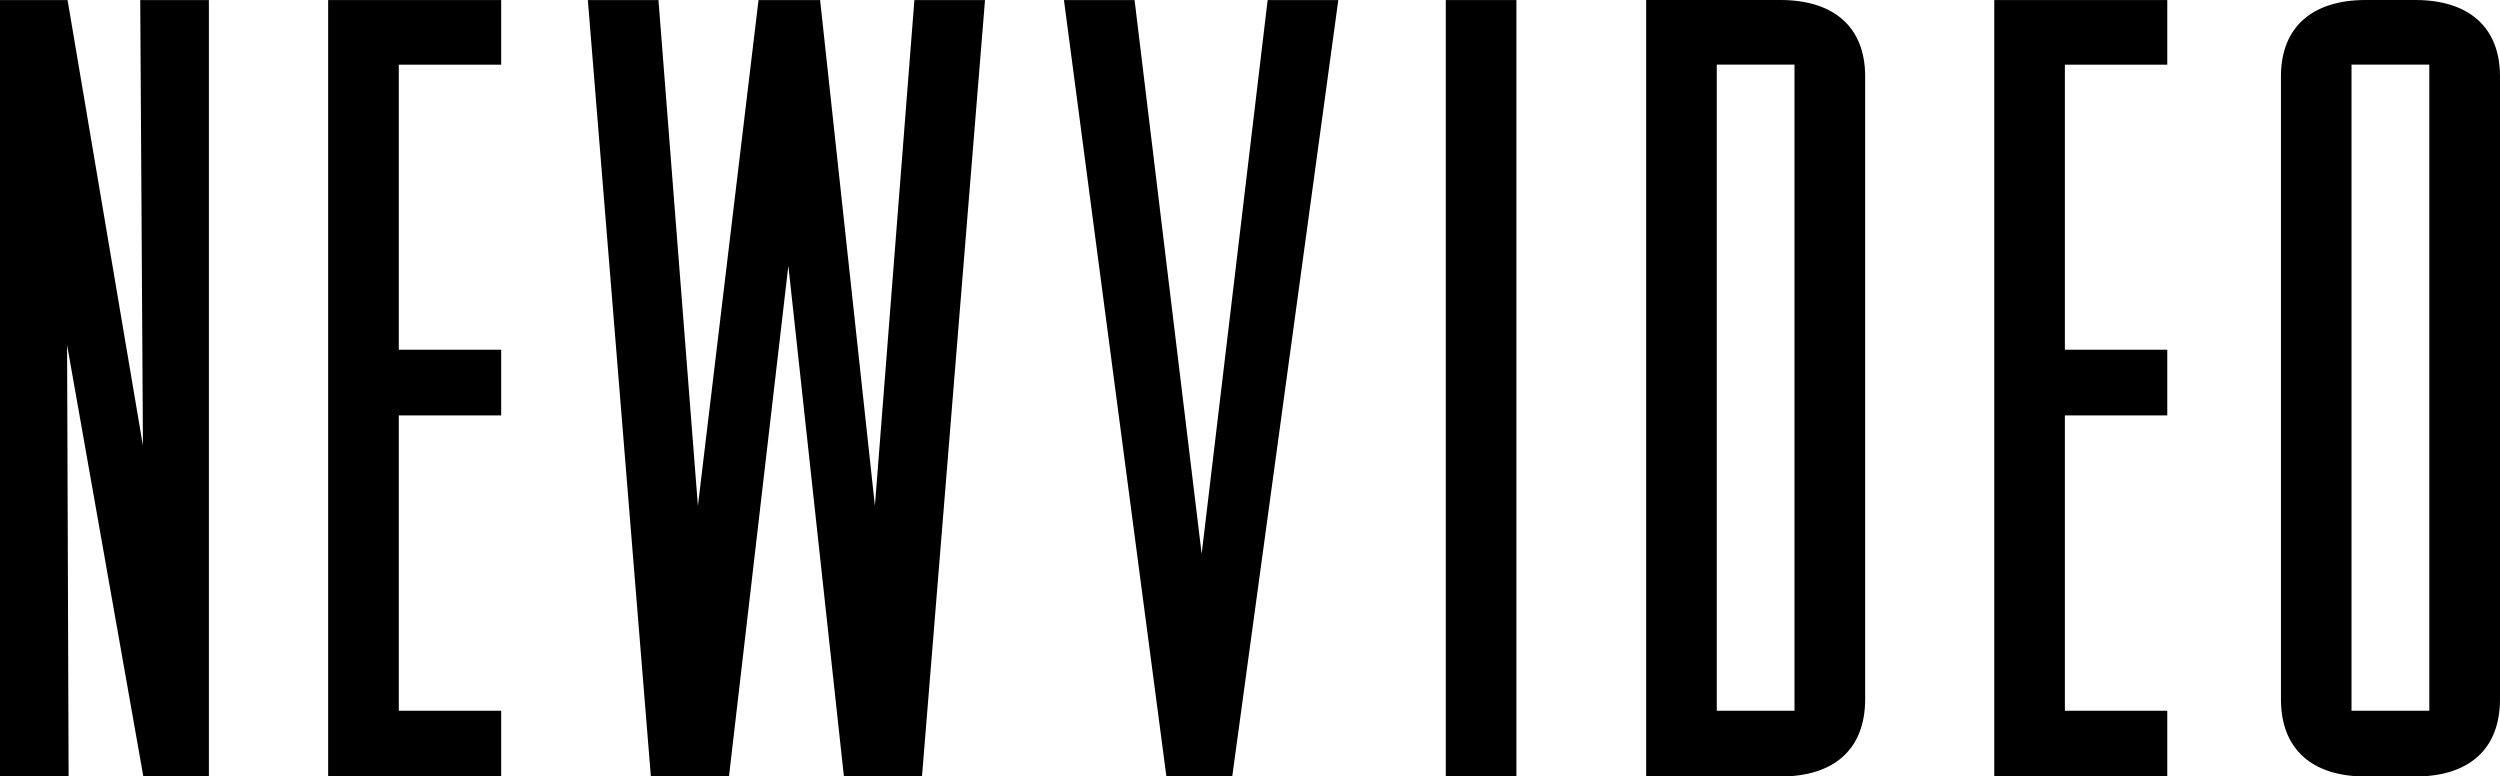
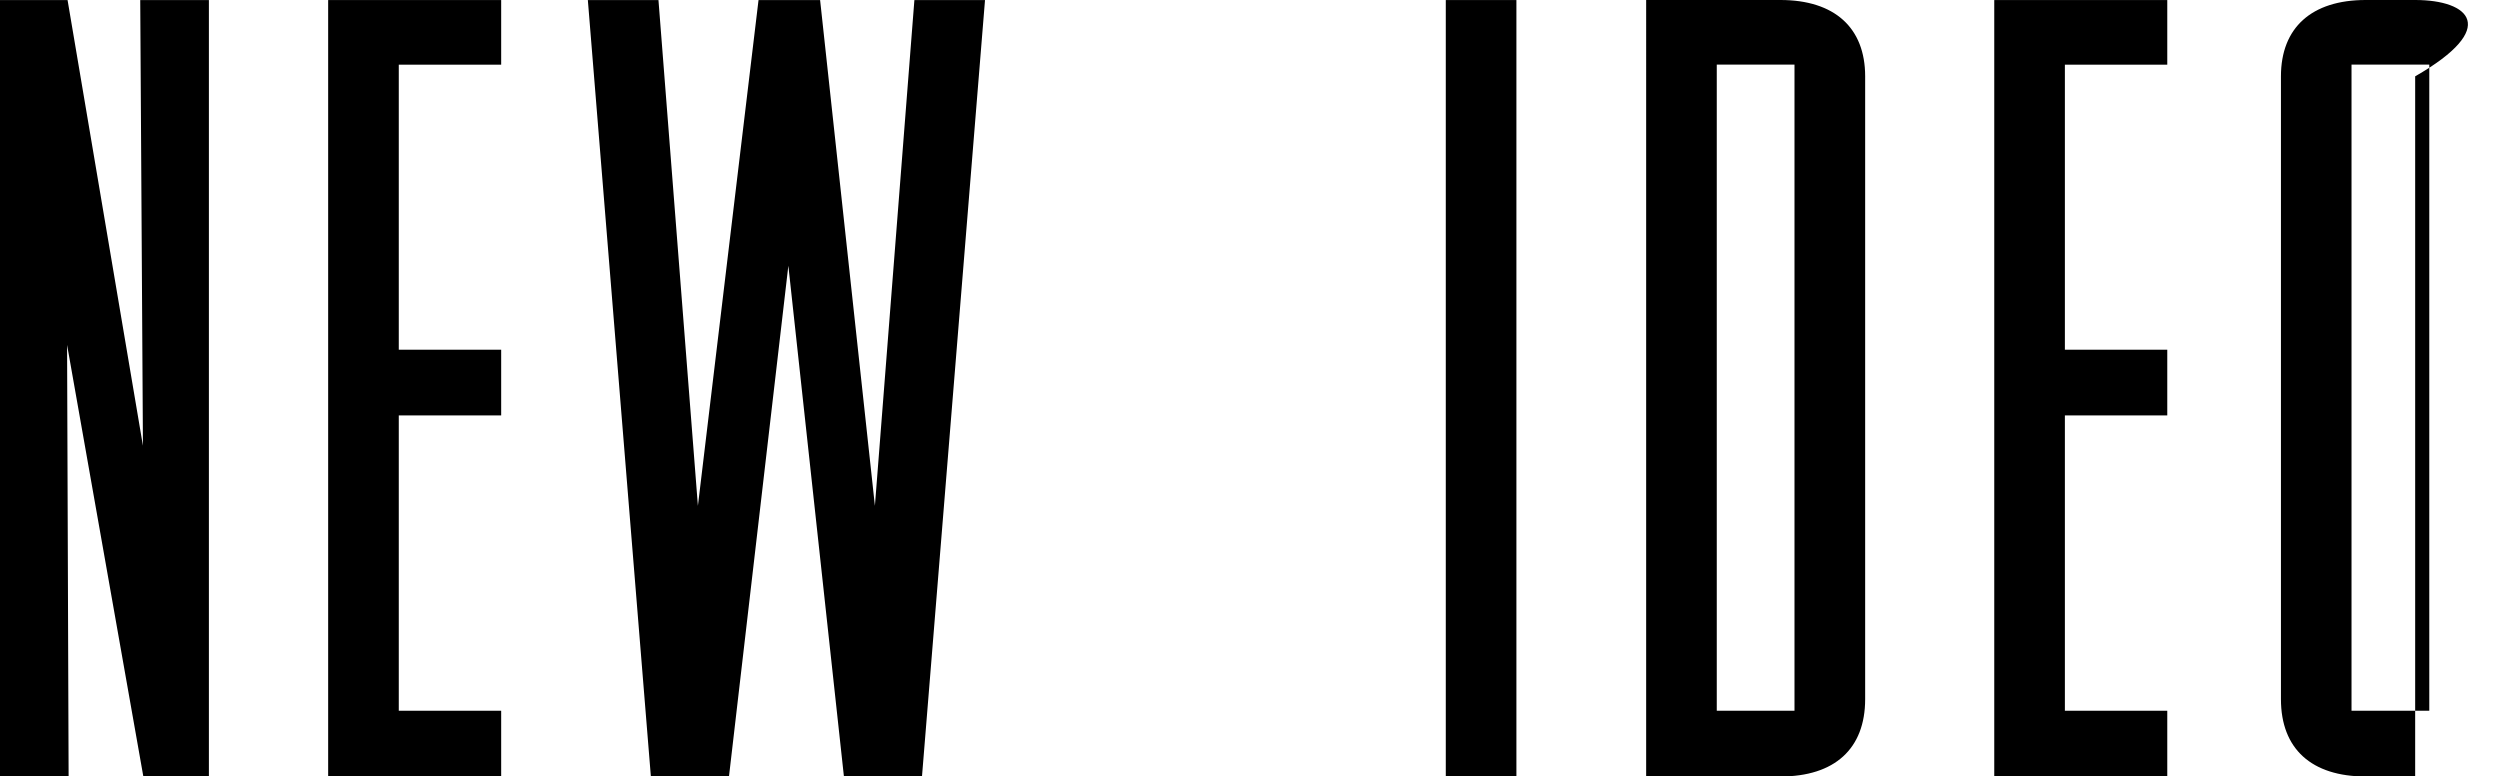
<svg xmlns="http://www.w3.org/2000/svg" version="1.1" id="Layer_1" x="0px" y="0px" width="1000.764px" height="310.834px" viewBox="0 0 1000.764 310.834" enable-background="new 0 0 1000.764 310.834" xml:space="preserve">
  <g>
    <polygon points="200.623,0.019 200.623,25.89 159.633,25.89 159.633,139.992 200.623,139.992 200.623,166.292 159.633,166.292    159.633,284.514 200.623,284.514 200.623,310.815 131.364,310.815 131.364,0.019  " />
-     <polygon points="454.173,0.019 481.034,221.71 507.446,0.019 535.734,0.019 493.27,310.815 466.914,310.815 425.905,0.019  " />
    <rect x="578.758" y="0.019" width="28.269" height="310.796" />
    <path d="M658.966,310.834h53.729c21.694,0,33.939-11.062,33.939-30.945V30.554C746.635,11.099,734.39,0,712.695,0h-53.729V310.834z    M687.233,25.872h31.113v258.643h-31.113V25.872z" />
    <polygon points="867.572,0.019 867.572,25.89 826.582,25.89 826.582,139.992 867.572,139.992 867.572,166.292 826.582,166.292    826.582,284.514 867.572,284.514 867.572,310.815 798.313,310.815 798.313,0.019  " />
-     <path d="M947.006,310.834h19.8c21.703,0,33.958-11.062,33.958-30.945V30.554C1000.764,11.099,988.509,0,966.806,0h-19.8   c-21.685,0-33.93,11.099-33.93,30.554v249.335C913.076,299.773,925.321,310.834,947.006,310.834 M941.326,25.872h31.132v258.643   h-31.132V25.872z" />
+     <path d="M947.006,310.834h19.8V30.554C1000.764,11.099,988.509,0,966.806,0h-19.8   c-21.685,0-33.93,11.099-33.93,30.554v249.335C913.076,299.773,925.321,310.834,947.006,310.834 M941.326,25.872h31.132v258.643   h-31.132V25.872z" />
    <polygon points="27.466,310.815 0,310.815 0,0.019 27.046,0.019 57.218,178.417 56.136,0.019 83.621,0.019 83.621,310.815    57.377,310.815 26.851,138.069  " />
    <polygon points="337.825,310.815 315.582,106.378 291.817,310.815 260.546,310.815 235.317,0.019 263.586,0.019 279.376,202.479    303.643,0.037 328.293,0.037 350.229,202.479 366.038,0.019 394.306,0.019 369.079,310.815  " />
  </g>
</svg>